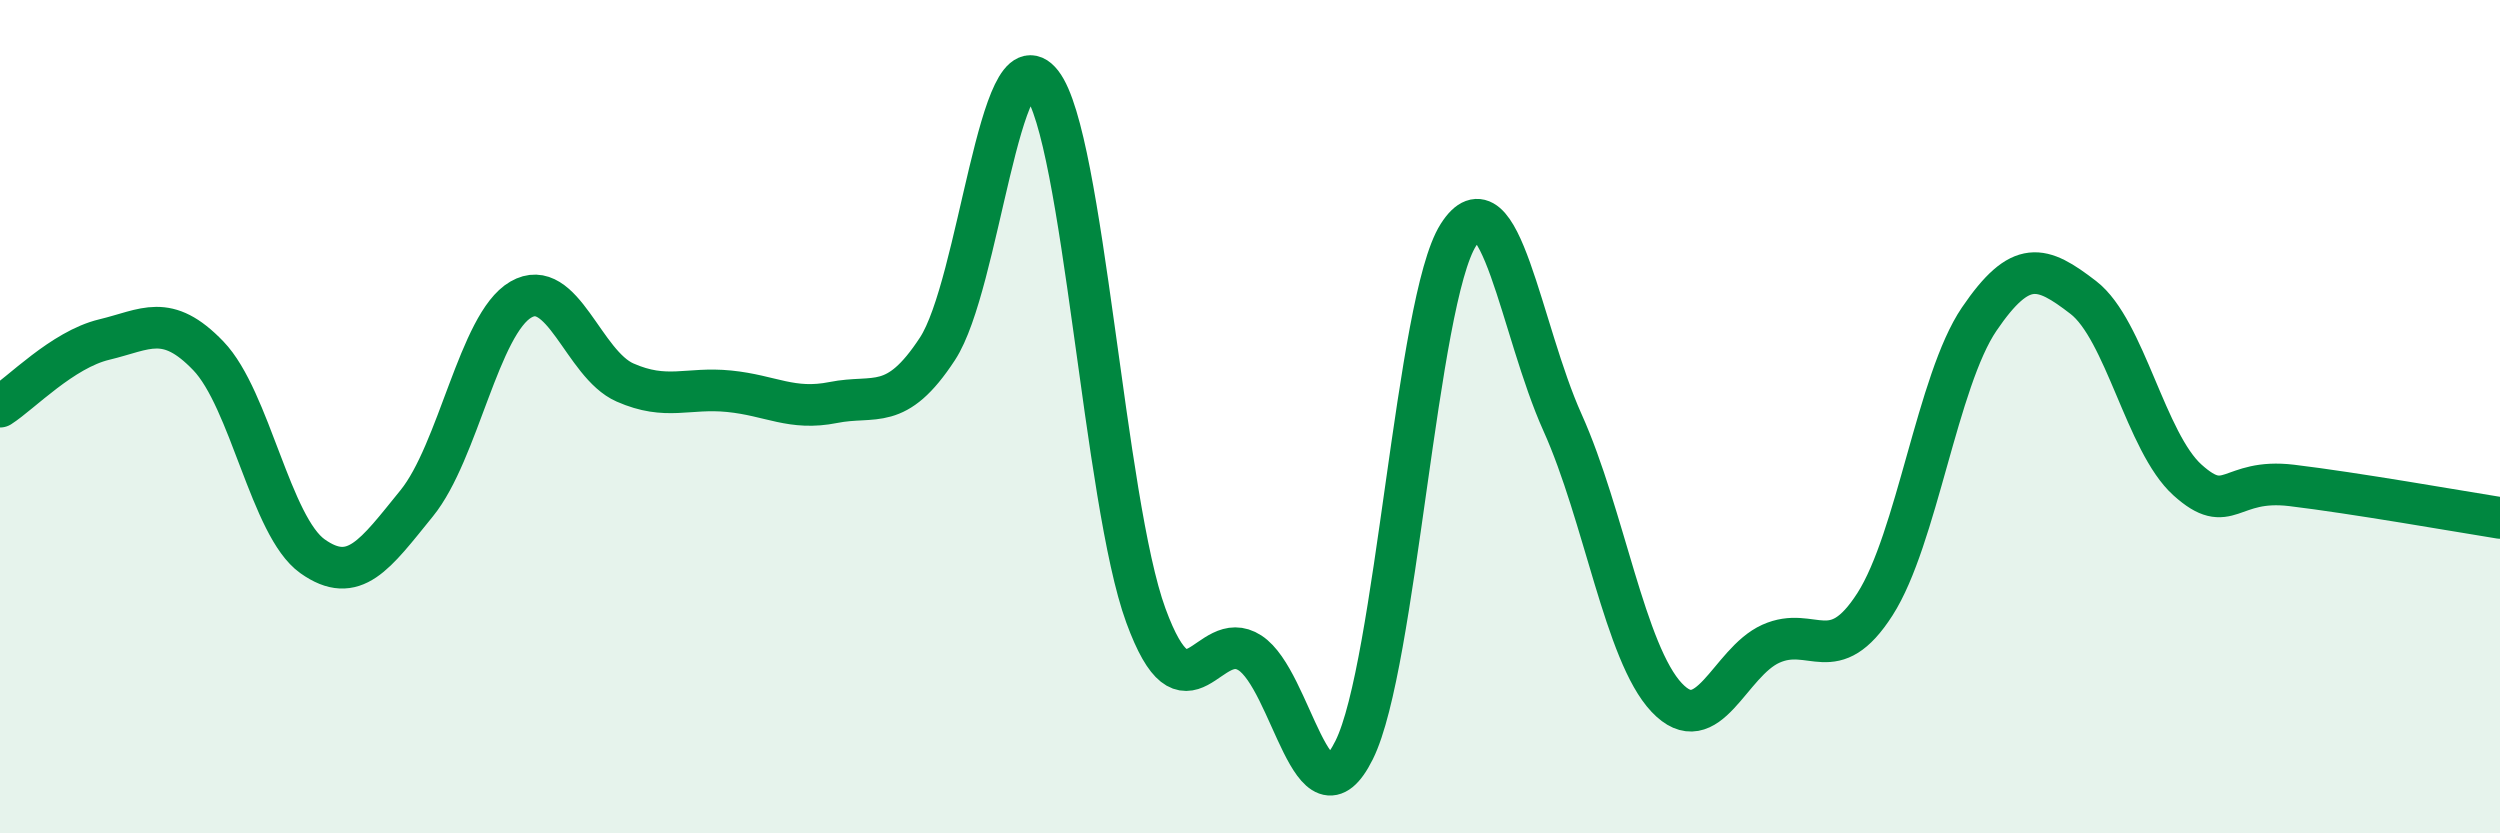
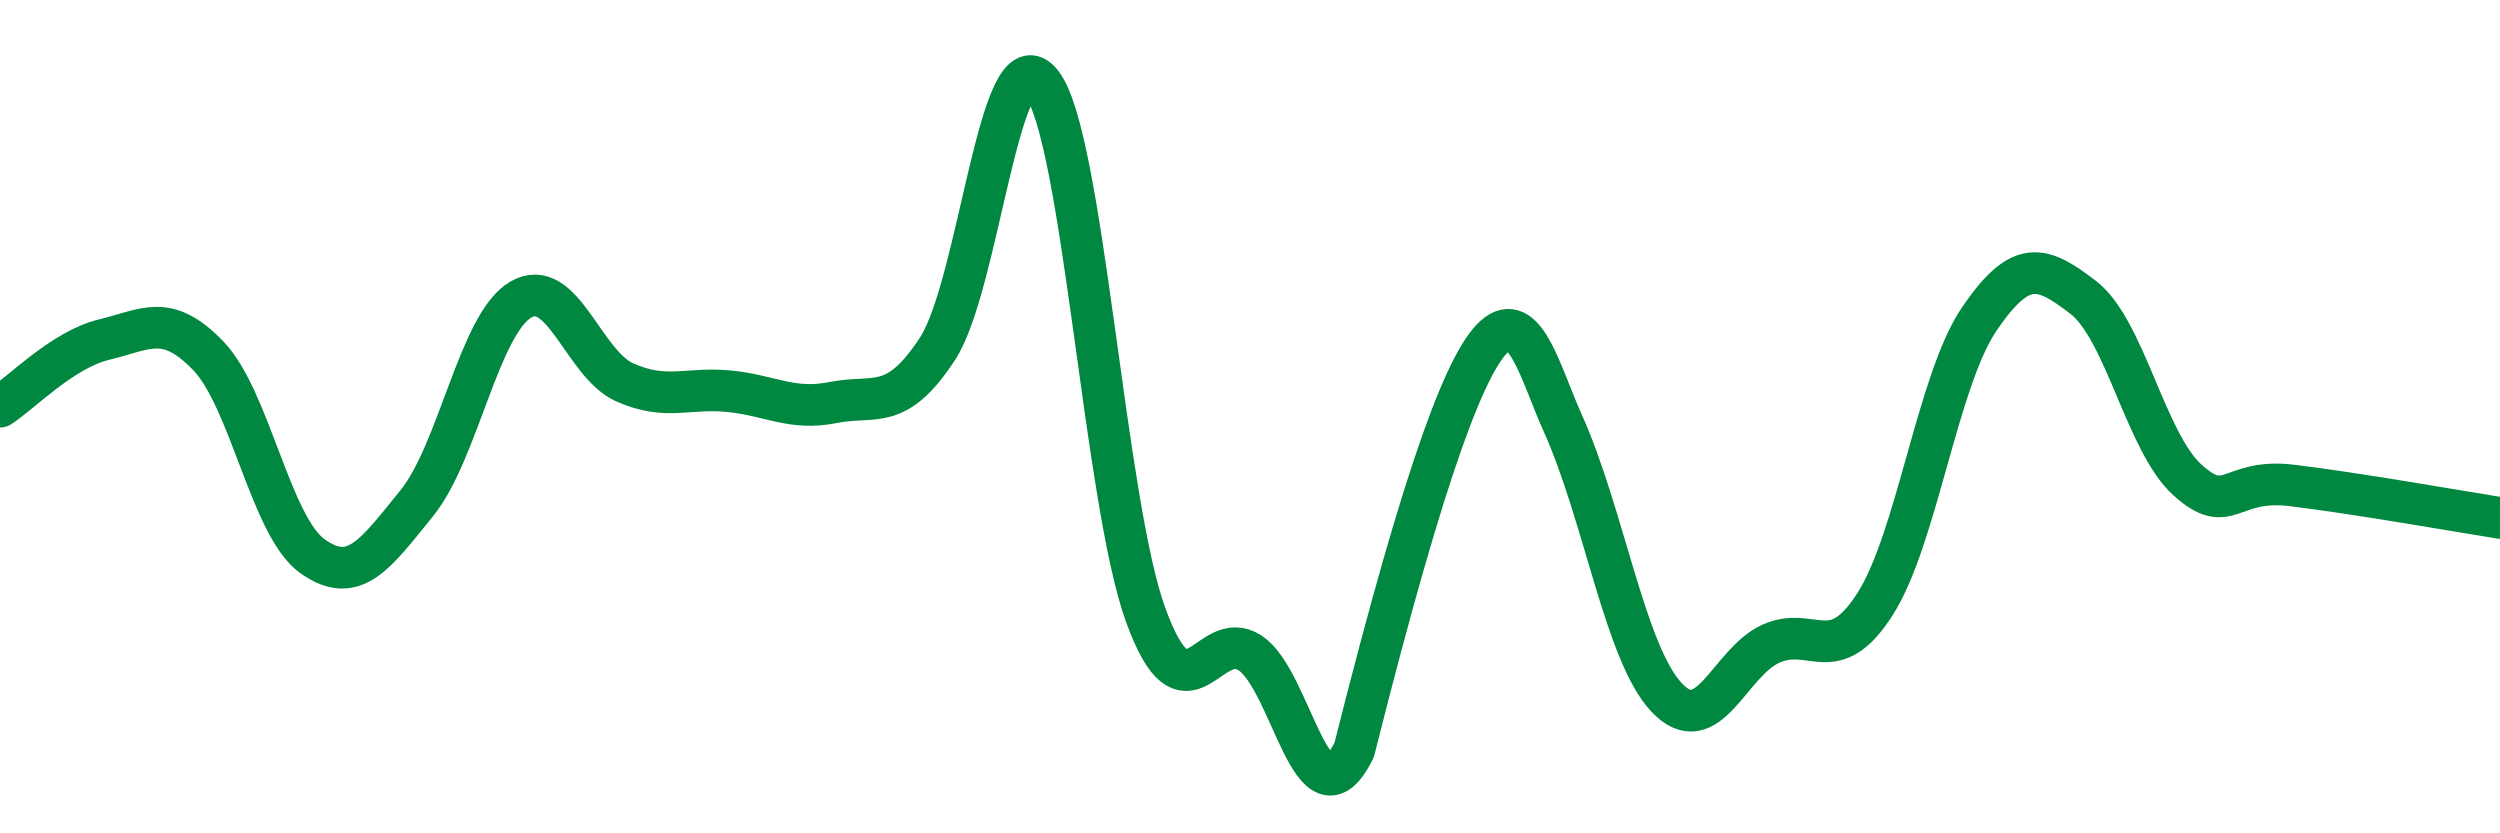
<svg xmlns="http://www.w3.org/2000/svg" width="60" height="20" viewBox="0 0 60 20">
-   <path d="M 0,9.76 C 0.5,9.44 1.5,8.39 2.5,8.15 C 3.5,7.91 4,7.5 5,8.54 C 6,9.58 6.5,12.64 7.5,13.35 C 8.5,14.06 9,13.31 10,12.08 C 11,10.85 11.5,7.77 12.5,7.19 C 13.5,6.61 14,8.74 15,9.18 C 16,9.62 16.5,9.29 17.5,9.39 C 18.5,9.49 19,9.86 20,9.66 C 21,9.46 21.5,9.9 22.5,8.37 C 23.5,6.84 24,0.72 25,2 C 26,3.28 26.5,12.04 27.5,14.77 C 28.5,17.5 29,15.02 30,15.67 C 31,16.32 31.5,20.01 32.5,18 C 33.5,15.99 34,7.21 35,5.64 C 36,4.07 36.5,7.92 37.5,10.14 C 38.5,12.36 39,15.68 40,16.74 C 41,17.8 41.5,15.9 42.5,15.45 C 43.5,15 44,16.06 45,14.5 C 46,12.94 46.5,9.13 47.5,7.66 C 48.5,6.19 49,6.37 50,7.14 C 51,7.91 51.5,10.62 52.5,11.52 C 53.5,12.42 53.5,11.47 55,11.65 C 56.5,11.83 59,12.27 60,12.43L60 20L0 20Z" fill="#008740" opacity="0.1" stroke-linecap="round" stroke-linejoin="round" />
-   <path d="M 0,9.76 C 0.5,9.44 1.5,8.39 2.5,8.15 C 3.5,7.91 4,7.5 5,8.54 C 6,9.58 6.5,12.64 7.5,13.35 C 8.5,14.06 9,13.31 10,12.08 C 11,10.85 11.5,7.77 12.5,7.19 C 13.5,6.61 14,8.74 15,9.18 C 16,9.62 16.5,9.29 17.5,9.39 C 18.5,9.49 19,9.86 20,9.66 C 21,9.46 21.5,9.9 22.5,8.37 C 23.5,6.84 24,0.72 25,2 C 26,3.28 26.5,12.04 27.5,14.77 C 28.5,17.5 29,15.02 30,15.67 C 31,16.32 31.5,20.01 32.5,18 C 33.5,15.99 34,7.21 35,5.64 C 36,4.07 36.5,7.92 37.5,10.14 C 38.5,12.36 39,15.68 40,16.74 C 41,17.8 41.5,15.9 42.5,15.45 C 43.5,15 44,16.06 45,14.5 C 46,12.94 46.5,9.13 47.5,7.66 C 48.5,6.19 49,6.37 50,7.14 C 51,7.91 51.5,10.62 52.5,11.52 C 53.5,12.42 53.5,11.47 55,11.65 C 56.5,11.83 59,12.27 60,12.43" stroke="#008740" stroke-width="1" fill="none" stroke-linecap="round" stroke-linejoin="round" />
+   <path d="M 0,9.76 C 0.5,9.44 1.5,8.39 2.5,8.15 C 3.5,7.91 4,7.5 5,8.54 C 6,9.58 6.5,12.64 7.5,13.35 C 8.5,14.06 9,13.31 10,12.08 C 11,10.85 11.5,7.77 12.5,7.19 C 13.5,6.61 14,8.74 15,9.18 C 16,9.62 16.5,9.29 17.5,9.39 C 18.5,9.49 19,9.86 20,9.66 C 21,9.46 21.5,9.9 22.5,8.37 C 23.5,6.84 24,0.72 25,2 C 26,3.28 26.5,12.04 27.5,14.77 C 28.5,17.5 29,15.02 30,15.67 C 31,16.32 31.5,20.01 32.5,18 C 36,4.07 36.5,7.92 37.5,10.14 C 38.5,12.36 39,15.68 40,16.74 C 41,17.8 41.5,15.9 42.5,15.45 C 43.5,15 44,16.06 45,14.5 C 46,12.94 46.5,9.13 47.5,7.66 C 48.5,6.19 49,6.37 50,7.14 C 51,7.91 51.5,10.62 52.5,11.52 C 53.5,12.42 53.5,11.47 55,11.65 C 56.5,11.83 59,12.27 60,12.43" stroke="#008740" stroke-width="1" fill="none" stroke-linecap="round" stroke-linejoin="round" />
</svg>